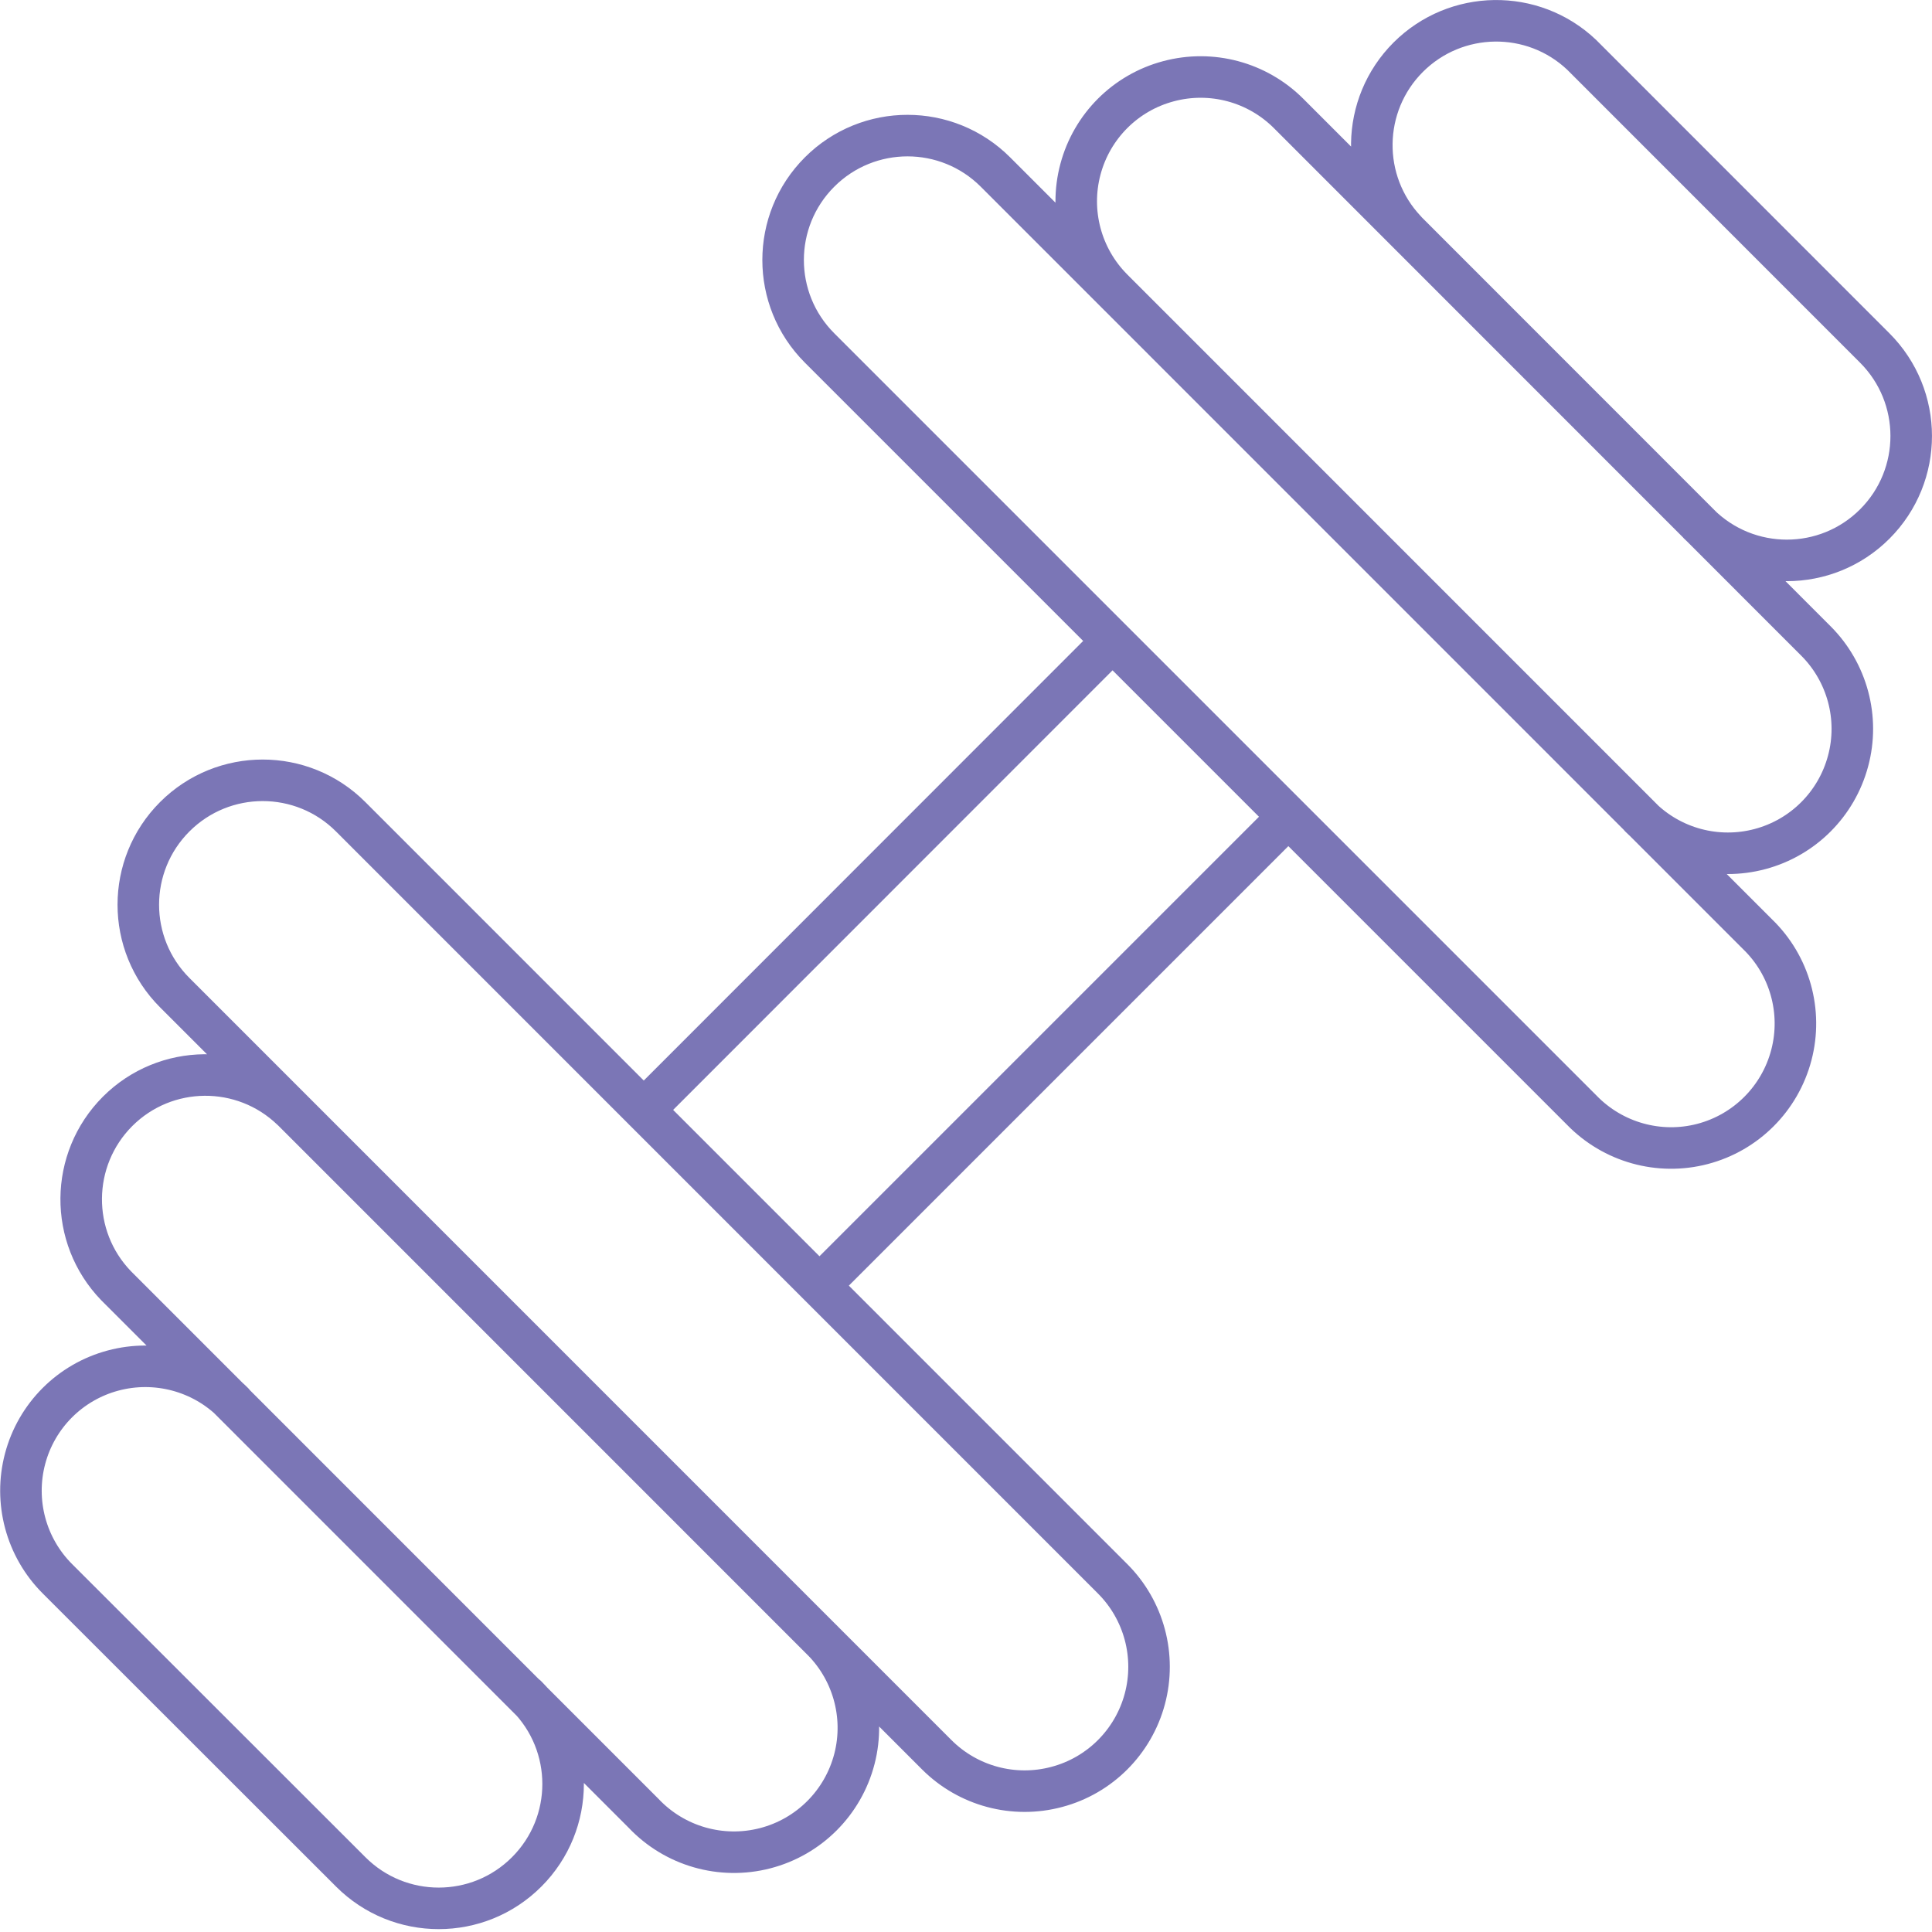
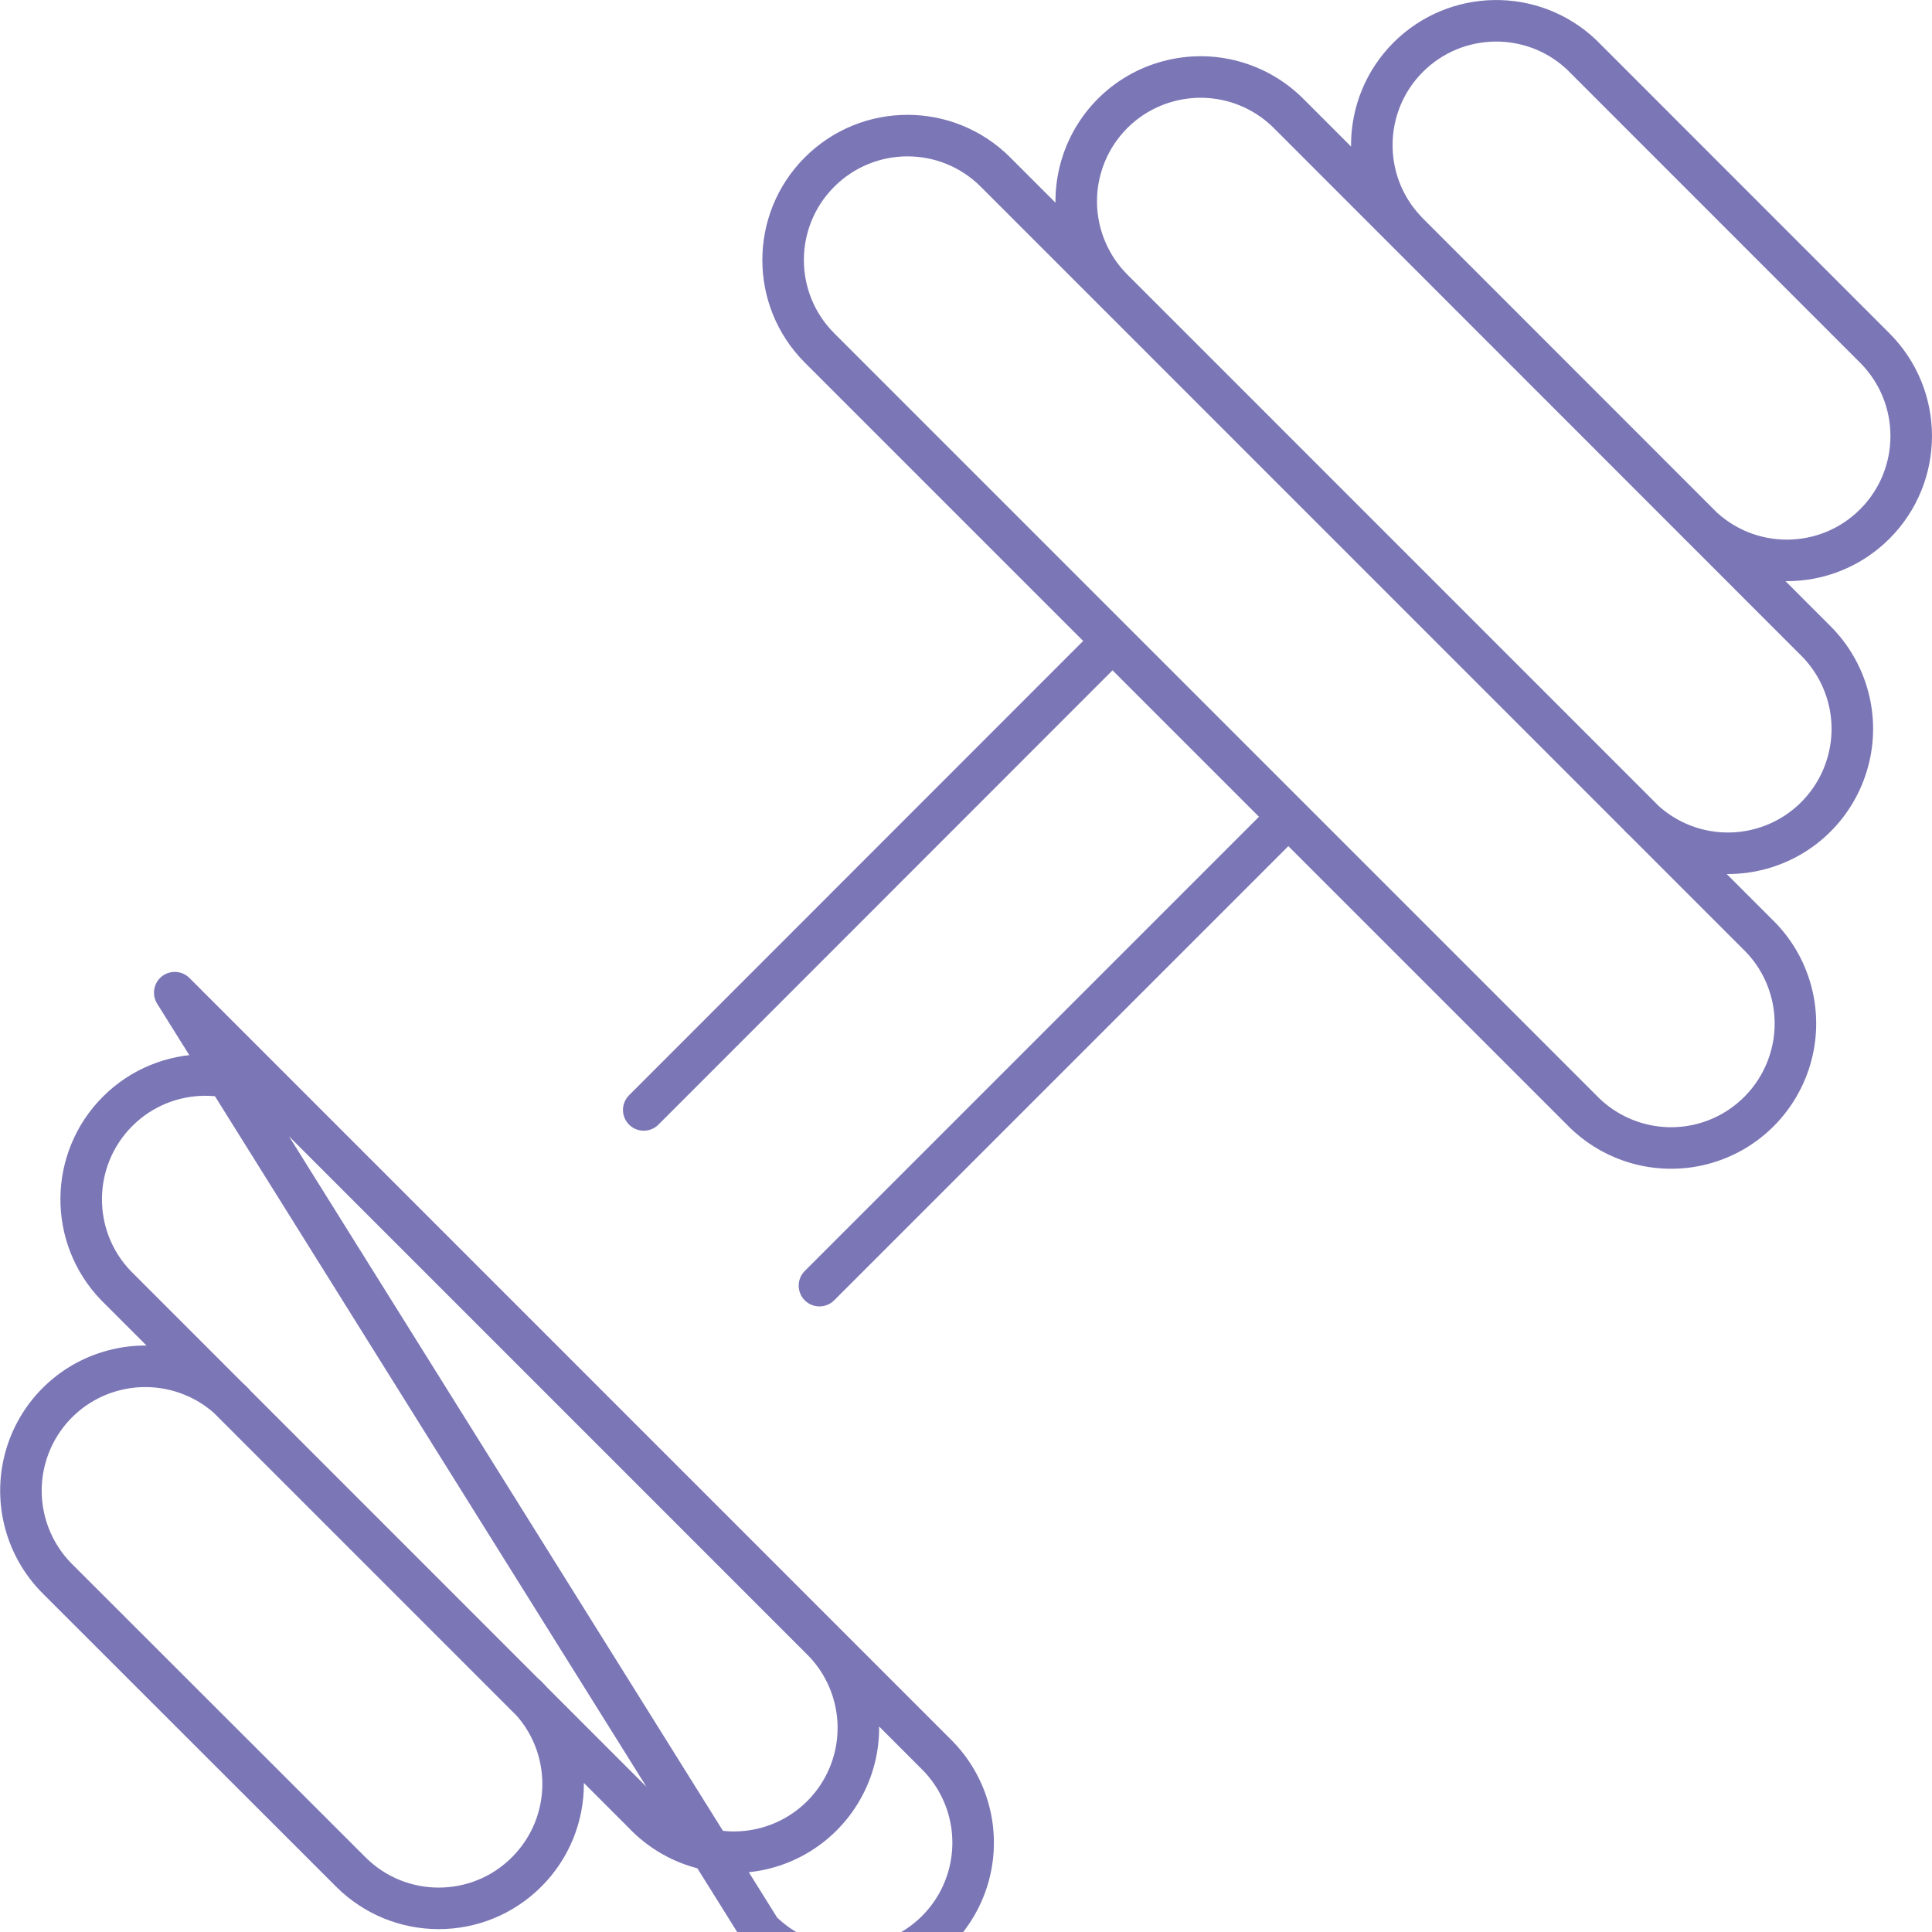
<svg xmlns="http://www.w3.org/2000/svg" version="1.1" viewBox="0 0 2000 2000">
  <defs>
    <style>
      .cls-1 {
        fill: none;
        stroke: #7b76b6;
        stroke-linecap: round;
        stroke-linejoin: round;
        stroke-width: 43px;
      }
    </style>
  </defs>
  <g>
    <g id="Layer_1">
-       <path class="cls-1" d="M1455.3,238.7c-47.9-50.6-46.8-130.2,2.5-179.5,49.3-49.2,128.9-50.4,179.5-2.5l303.4,303.5c50.3,50.3,50.4,131.8.1,182.2-50.3,50.3-131.8,50.3-182.2,0M1151.8,299.4c-32.5-32.5-45.2-80-33.3-124.3,11.9-44.5,46.6-79.2,91.1-91,44.4-11.9,91.8.8,124.3,33.3l545.9,546.1c32.5,32.5,45.3,80,33.3,124.4-11.9,44.4-46.5,79.1-91,91-44.4,11.9-91.8-.7-124.4-33.3M545.2,1755.7c50.3,50.3,50.3,131.8,0,182.1-50.3,50.3-131.8,50.3-182.1,0L59.5,1634.4c-32.6-32.5-45.3-80-33.5-124.4,11.8-44.5,46.5-79.3,91-91.2,44.4-11.9,91.9.7,124.5,33.2M848.4,360.2c-50.3-50.3-50.3-131.8,0-182.1,50.3-50.3,131.8-50.3,182.1,0l788.8,788.9c33.5,32.3,46.9,80.2,35.1,125.2-11.8,45-46.9,80.2-91.9,92-45,11.8-92.9-1.7-125.2-35.1L848.4,360.2ZM180.9,1027.6c-50.3-50.3-50.3-131.8,0-182.1,50.3-50.3,131.8-50.3,182.1,0l788.8,788.9c32.5,32.5,45.2,80,33.3,124.4-11.9,44.4-46.6,79.2-91.1,91-44.4,11.9-91.8-.8-124.3-33.3L180.9,1027.6ZM848.3,1695.1c34,32.2,47.9,80.4,36.2,125.7-11.7,45.3-47.1,80.8-92.5,92.5-45.3,11.7-93.5-2.1-125.7-36.1L120.2,1331c-48.8-50.5-48.1-130.8,1.5-180.5,49.6-49.6,129.9-50.3,180.5-1.5M1333.7,845.5l-485.4,485.4M1151.7,663.5l-485.3,485.5" />
+       <path class="cls-1" d="M1455.3,238.7c-47.9-50.6-46.8-130.2,2.5-179.5,49.3-49.2,128.9-50.4,179.5-2.5l303.4,303.5c50.3,50.3,50.4,131.8.1,182.2-50.3,50.3-131.8,50.3-182.2,0M1151.8,299.4c-32.5-32.5-45.2-80-33.3-124.3,11.9-44.5,46.6-79.2,91.1-91,44.4-11.9,91.8.8,124.3,33.3l545.9,546.1c32.5,32.5,45.3,80,33.3,124.4-11.9,44.4-46.5,79.1-91,91-44.4,11.9-91.8-.7-124.4-33.3M545.2,1755.7c50.3,50.3,50.3,131.8,0,182.1-50.3,50.3-131.8,50.3-182.1,0L59.5,1634.4c-32.6-32.5-45.3-80-33.5-124.4,11.8-44.5,46.5-79.3,91-91.2,44.4-11.9,91.9.7,124.5,33.2M848.4,360.2c-50.3-50.3-50.3-131.8,0-182.1,50.3-50.3,131.8-50.3,182.1,0l788.8,788.9c33.5,32.3,46.9,80.2,35.1,125.2-11.8,45-46.9,80.2-91.9,92-45,11.8-92.9-1.7-125.2-35.1L848.4,360.2ZM180.9,1027.6l788.8,788.9c32.5,32.5,45.2,80,33.3,124.4-11.9,44.4-46.6,79.2-91.1,91-44.4,11.9-91.8-.8-124.3-33.3L180.9,1027.6ZM848.3,1695.1c34,32.2,47.9,80.4,36.2,125.7-11.7,45.3-47.1,80.8-92.5,92.5-45.3,11.7-93.5-2.1-125.7-36.1L120.2,1331c-48.8-50.5-48.1-130.8,1.5-180.5,49.6-49.6,129.9-50.3,180.5-1.5M1333.7,845.5l-485.4,485.4M1151.7,663.5l-485.3,485.5" />
    </g>
  </g>
</svg>